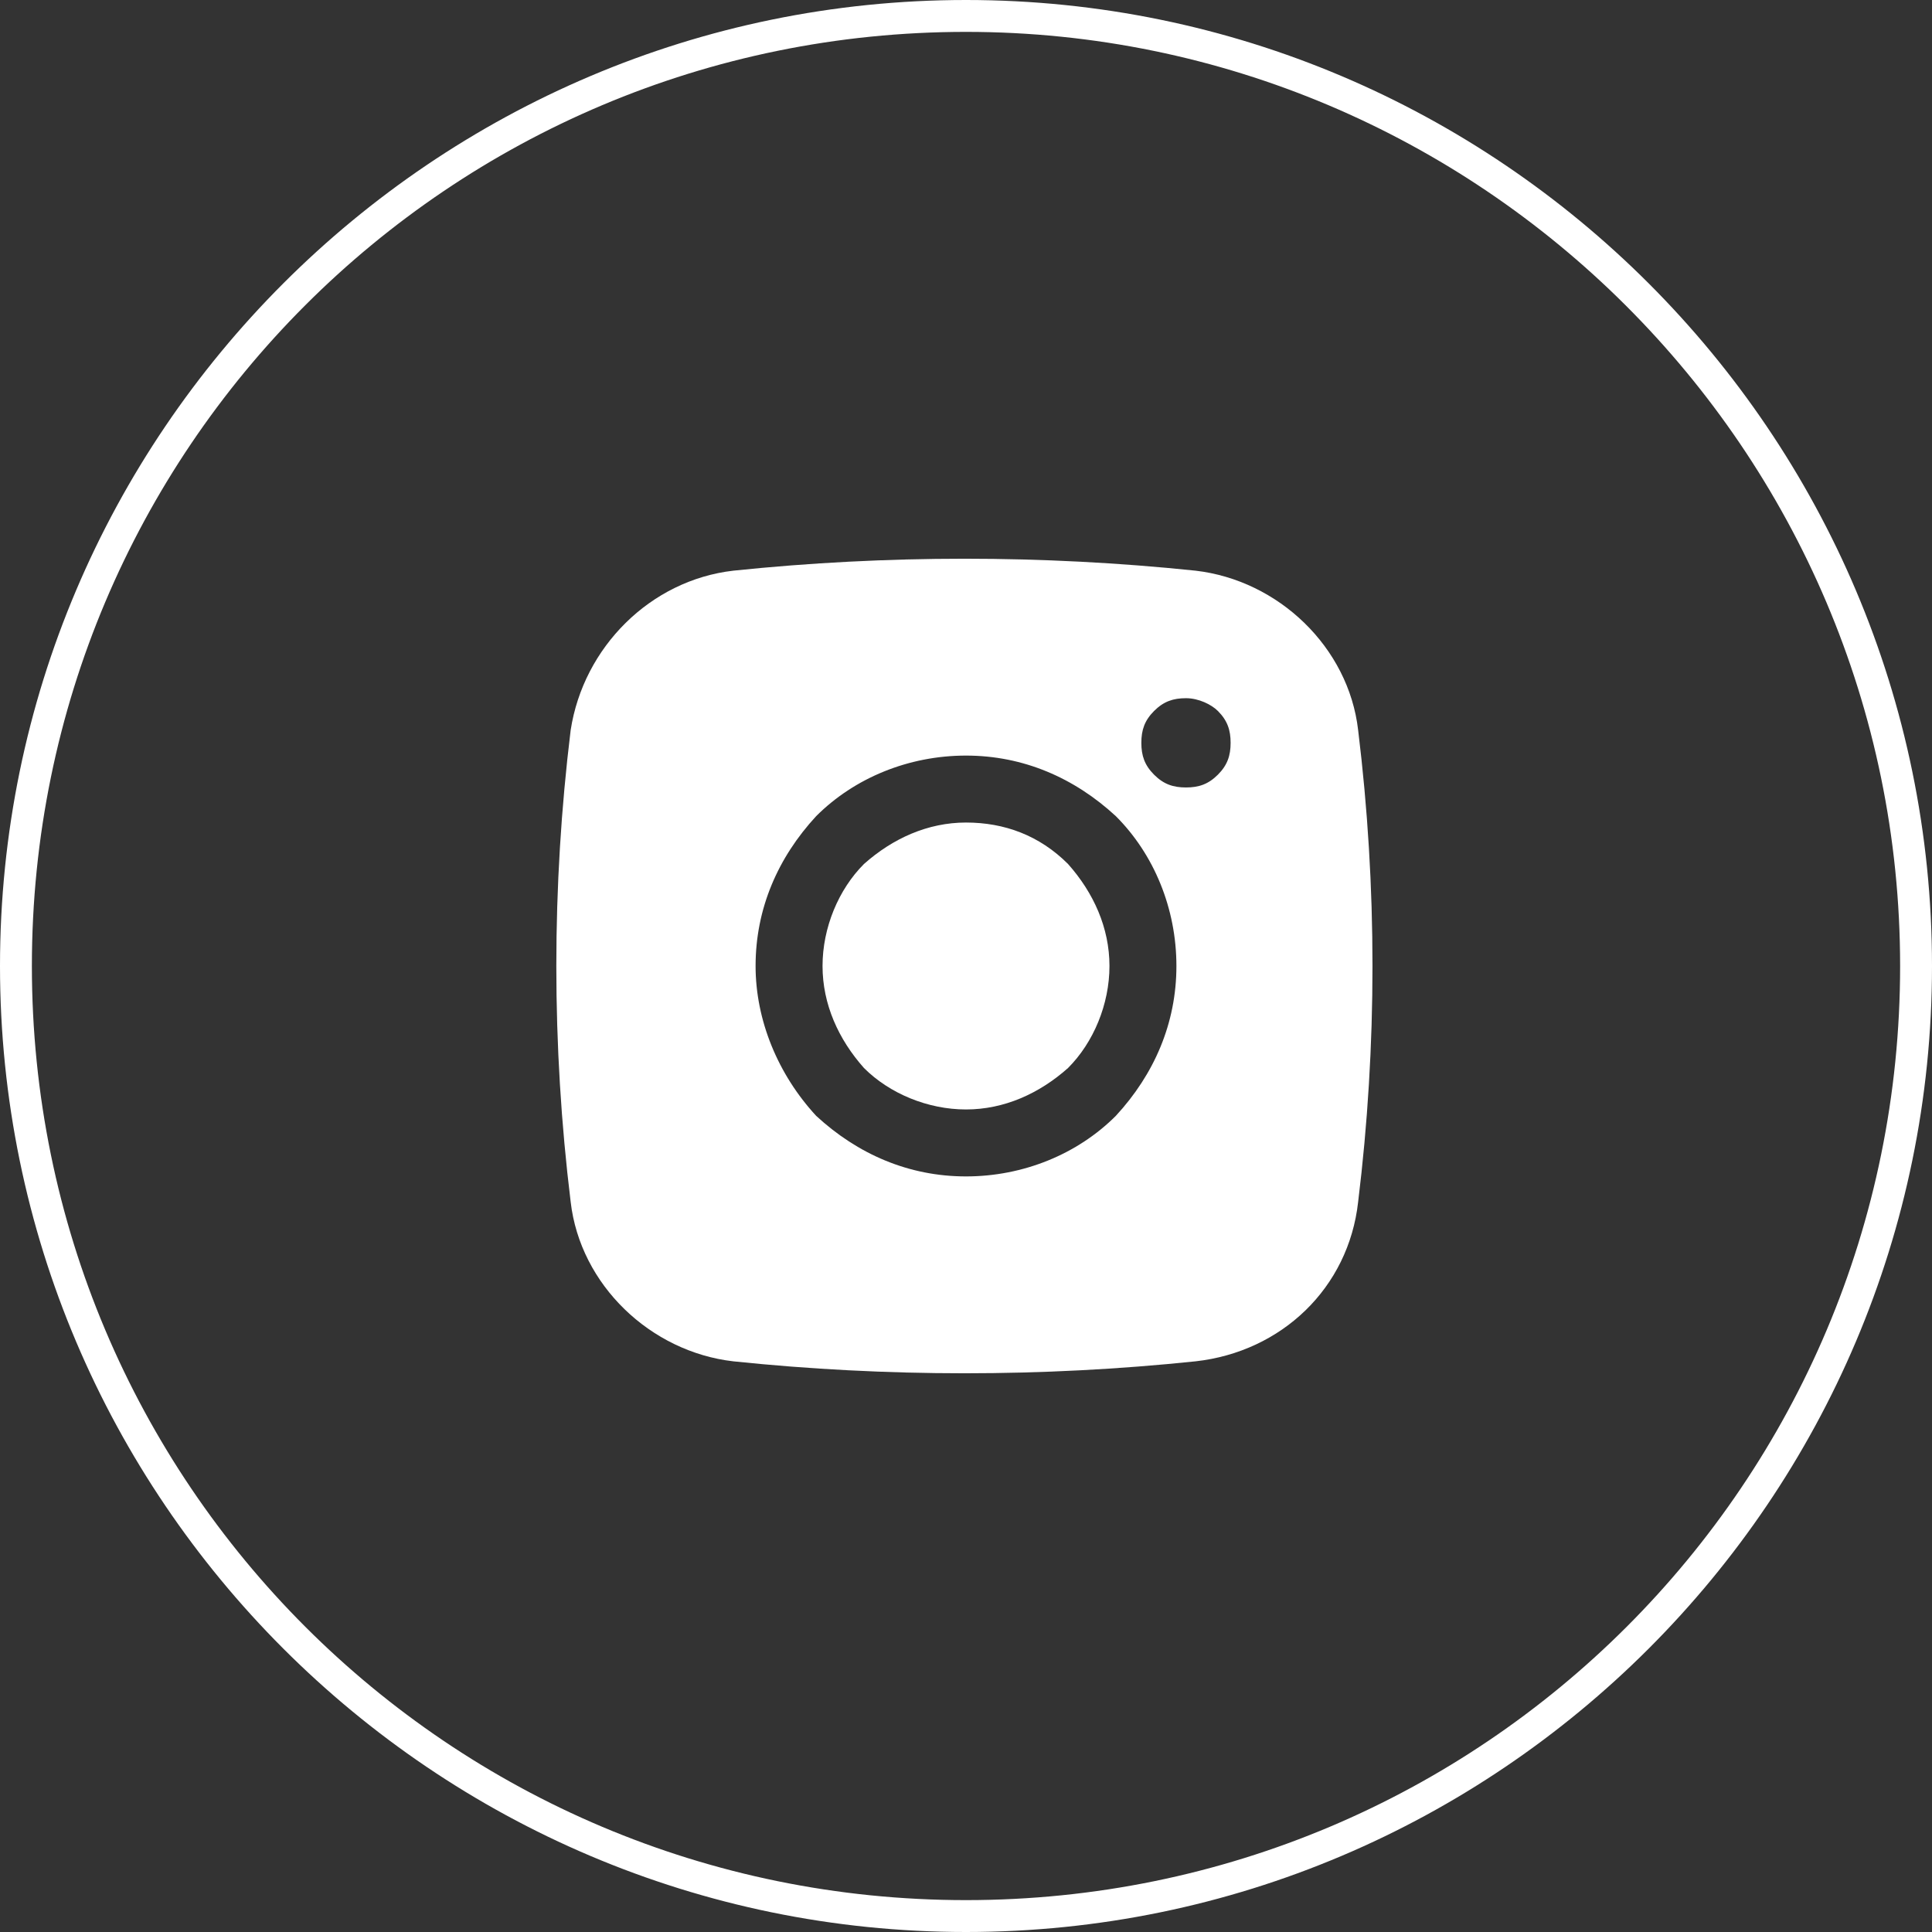
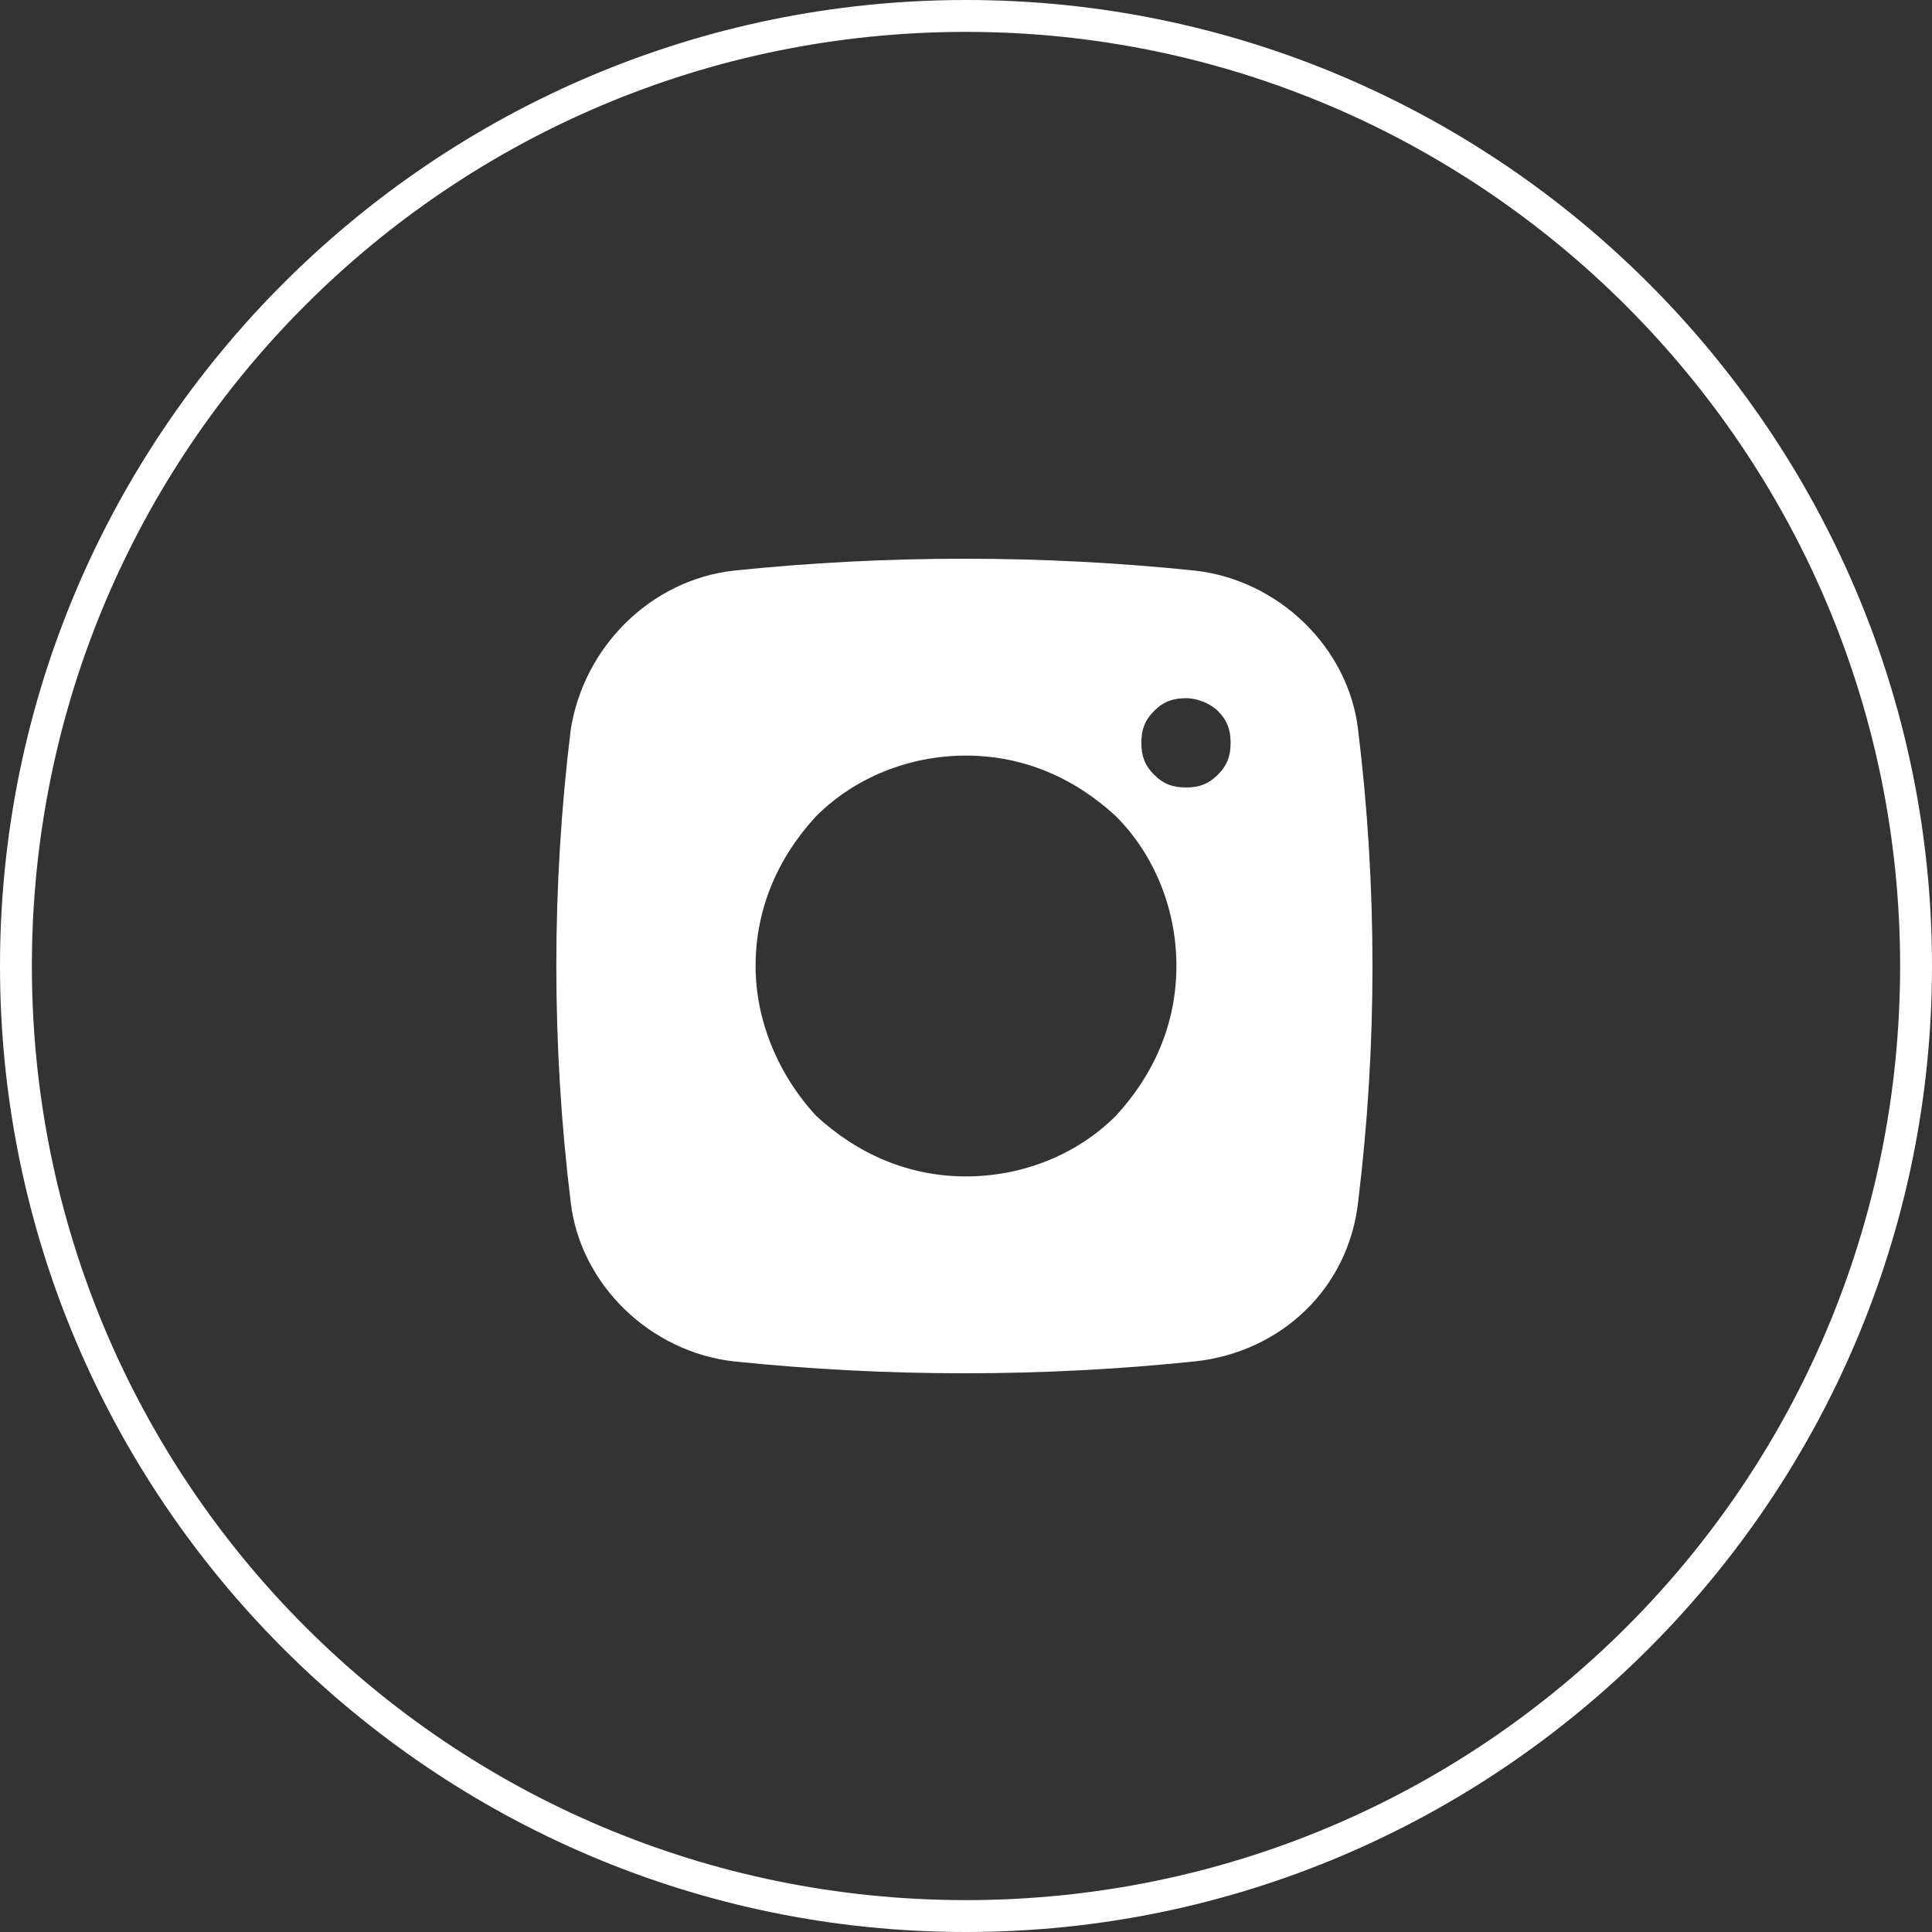
<svg xmlns="http://www.w3.org/2000/svg" version="1.1" id="Livello_1" x="0px" y="0px" viewBox="0 0 60.6 60.6" style="enable-background:new 0 0 60.6 60.6;" xml:space="preserve">
  <rect x="0" y="0" width="60.6" height="60.6" fill="#333333" stroke="none" />
  <style type="text/css">
	.st0{fill:#FFFFFF;}
	.st1{fill-rule:evenodd;clip-rule:evenodd;fill:#FFFFFF;}
</style>
  <path class="st0" d="M30.3,60.6C13.6,60.6,0,47,0,30.3S13.6,0,30.3,0s30.3,13.6,30.3,30.3S47,60.6,30.3,60.6z M30.3,1  C14.1,1,1,14.1,1,30.3c0,16.2,13.1,29.3,29.3,29.3c16.2,0,29.3-13.1,29.3-29.3C59.6,14.1,46.4,1,30.3,1z" />
-   <path class="st0" d="M30.3,25.8c-1.2,0-2.3,0.5-3.2,1.3c-0.8,0.8-1.3,2-1.3,3.2c0,1.2,0.5,2.3,1.3,3.2c0.8,0.8,2,1.3,3.2,1.3  c1.2,0,2.3-0.5,3.2-1.3c0.8-0.8,1.3-2,1.3-3.2c0-1.2-0.5-2.3-1.3-3.2C32.6,26.2,31.5,25.8,30.3,25.8z" />
  <path class="st1" d="M23,17.9c4.8-0.5,9.7-0.5,14.5,0c2.6,0.3,4.8,2.4,5.1,5c0.6,4.9,0.6,9.9,0,14.8c-0.3,2.7-2.4,4.7-5.1,5  c-4.8,0.5-9.7,0.5-14.5,0c-2.6-0.3-4.8-2.4-5.1-5c-0.6-4.9-0.6-9.9,0-14.8C18.3,20.3,20.4,18.2,23,17.9z M37.2,21.9  c-0.4,0-0.7,0.1-1,0.4c-0.3,0.3-0.4,0.6-0.4,1c0,0.4,0.1,0.7,0.4,1c0.3,0.3,0.6,0.4,1,0.4c0.4,0,0.7-0.1,1-0.4  c0.3-0.3,0.4-0.6,0.4-1c0-0.4-0.1-0.7-0.4-1C38,22.1,37.6,21.9,37.2,21.9z M23.7,30.3c0-1.8,0.7-3.4,1.9-4.7  c1.2-1.2,2.9-1.9,4.7-1.9c1.8,0,3.4,0.7,4.7,1.9c1.2,1.2,1.9,2.9,1.9,4.7c0,1.8-0.7,3.4-1.9,4.7c-1.2,1.2-2.9,1.9-4.7,1.9  c-1.8,0-3.4-0.7-4.7-1.9C24.4,33.7,23.7,32,23.7,30.3z" />
</svg>